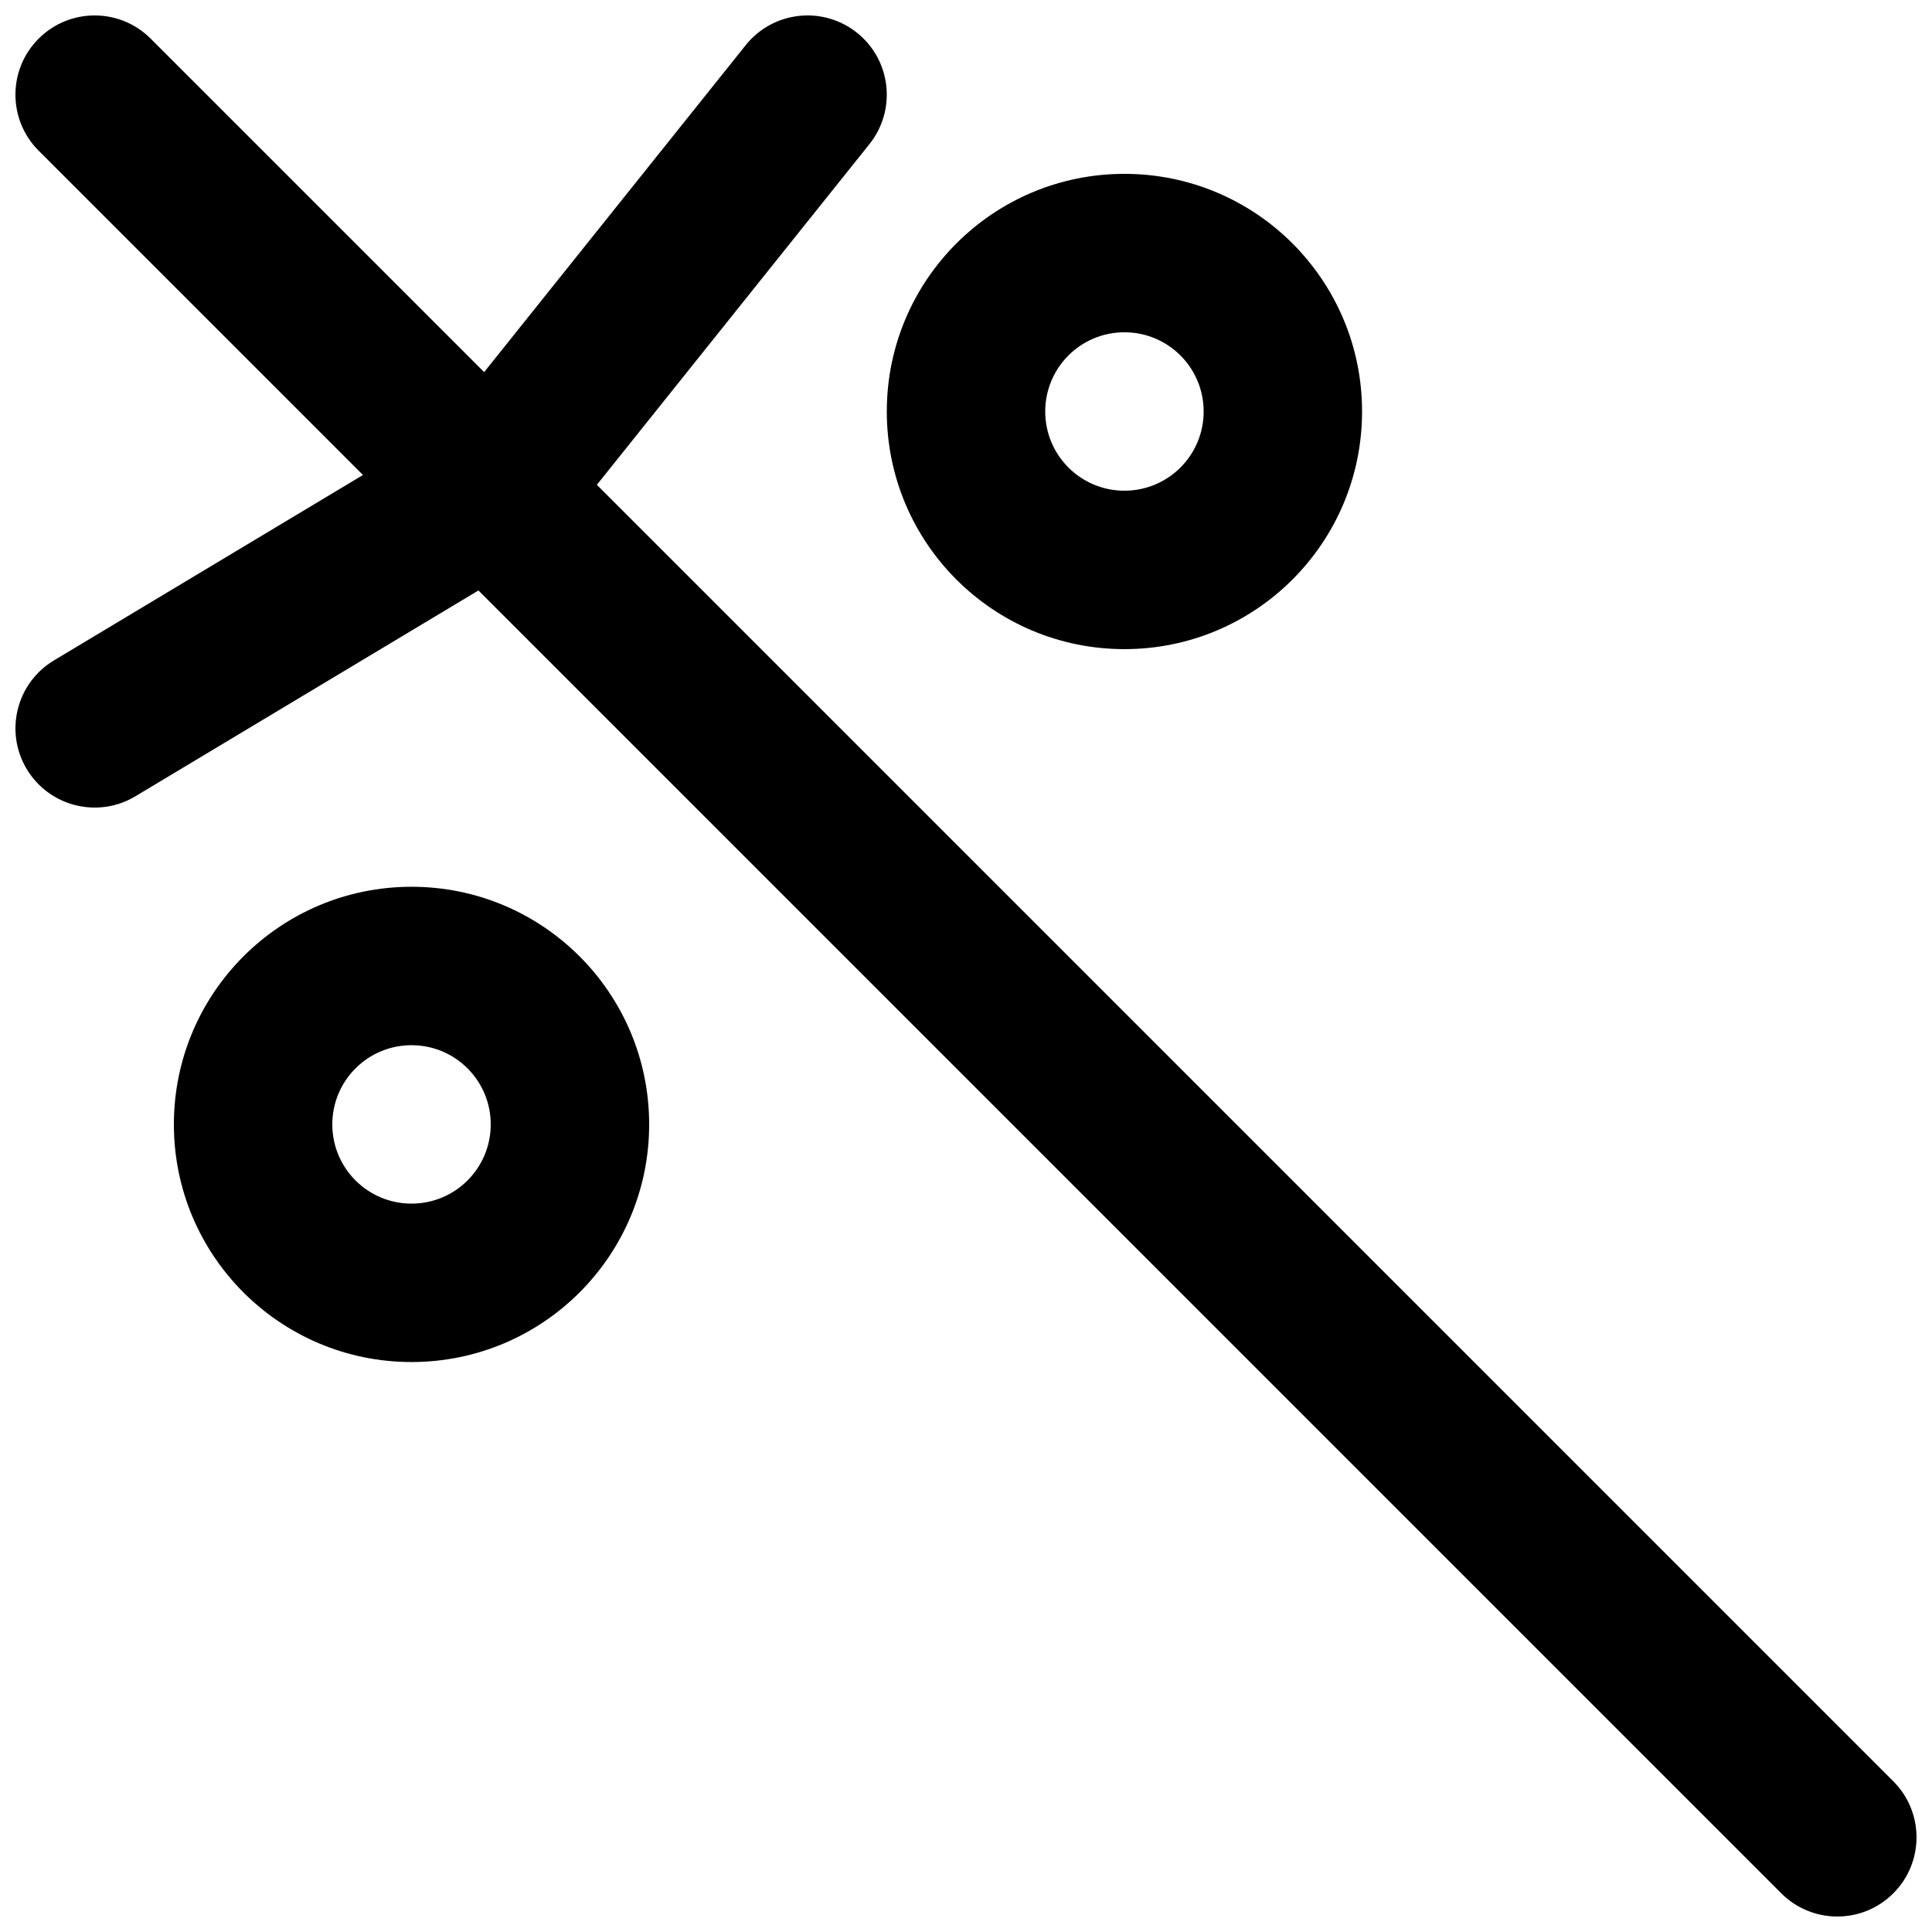
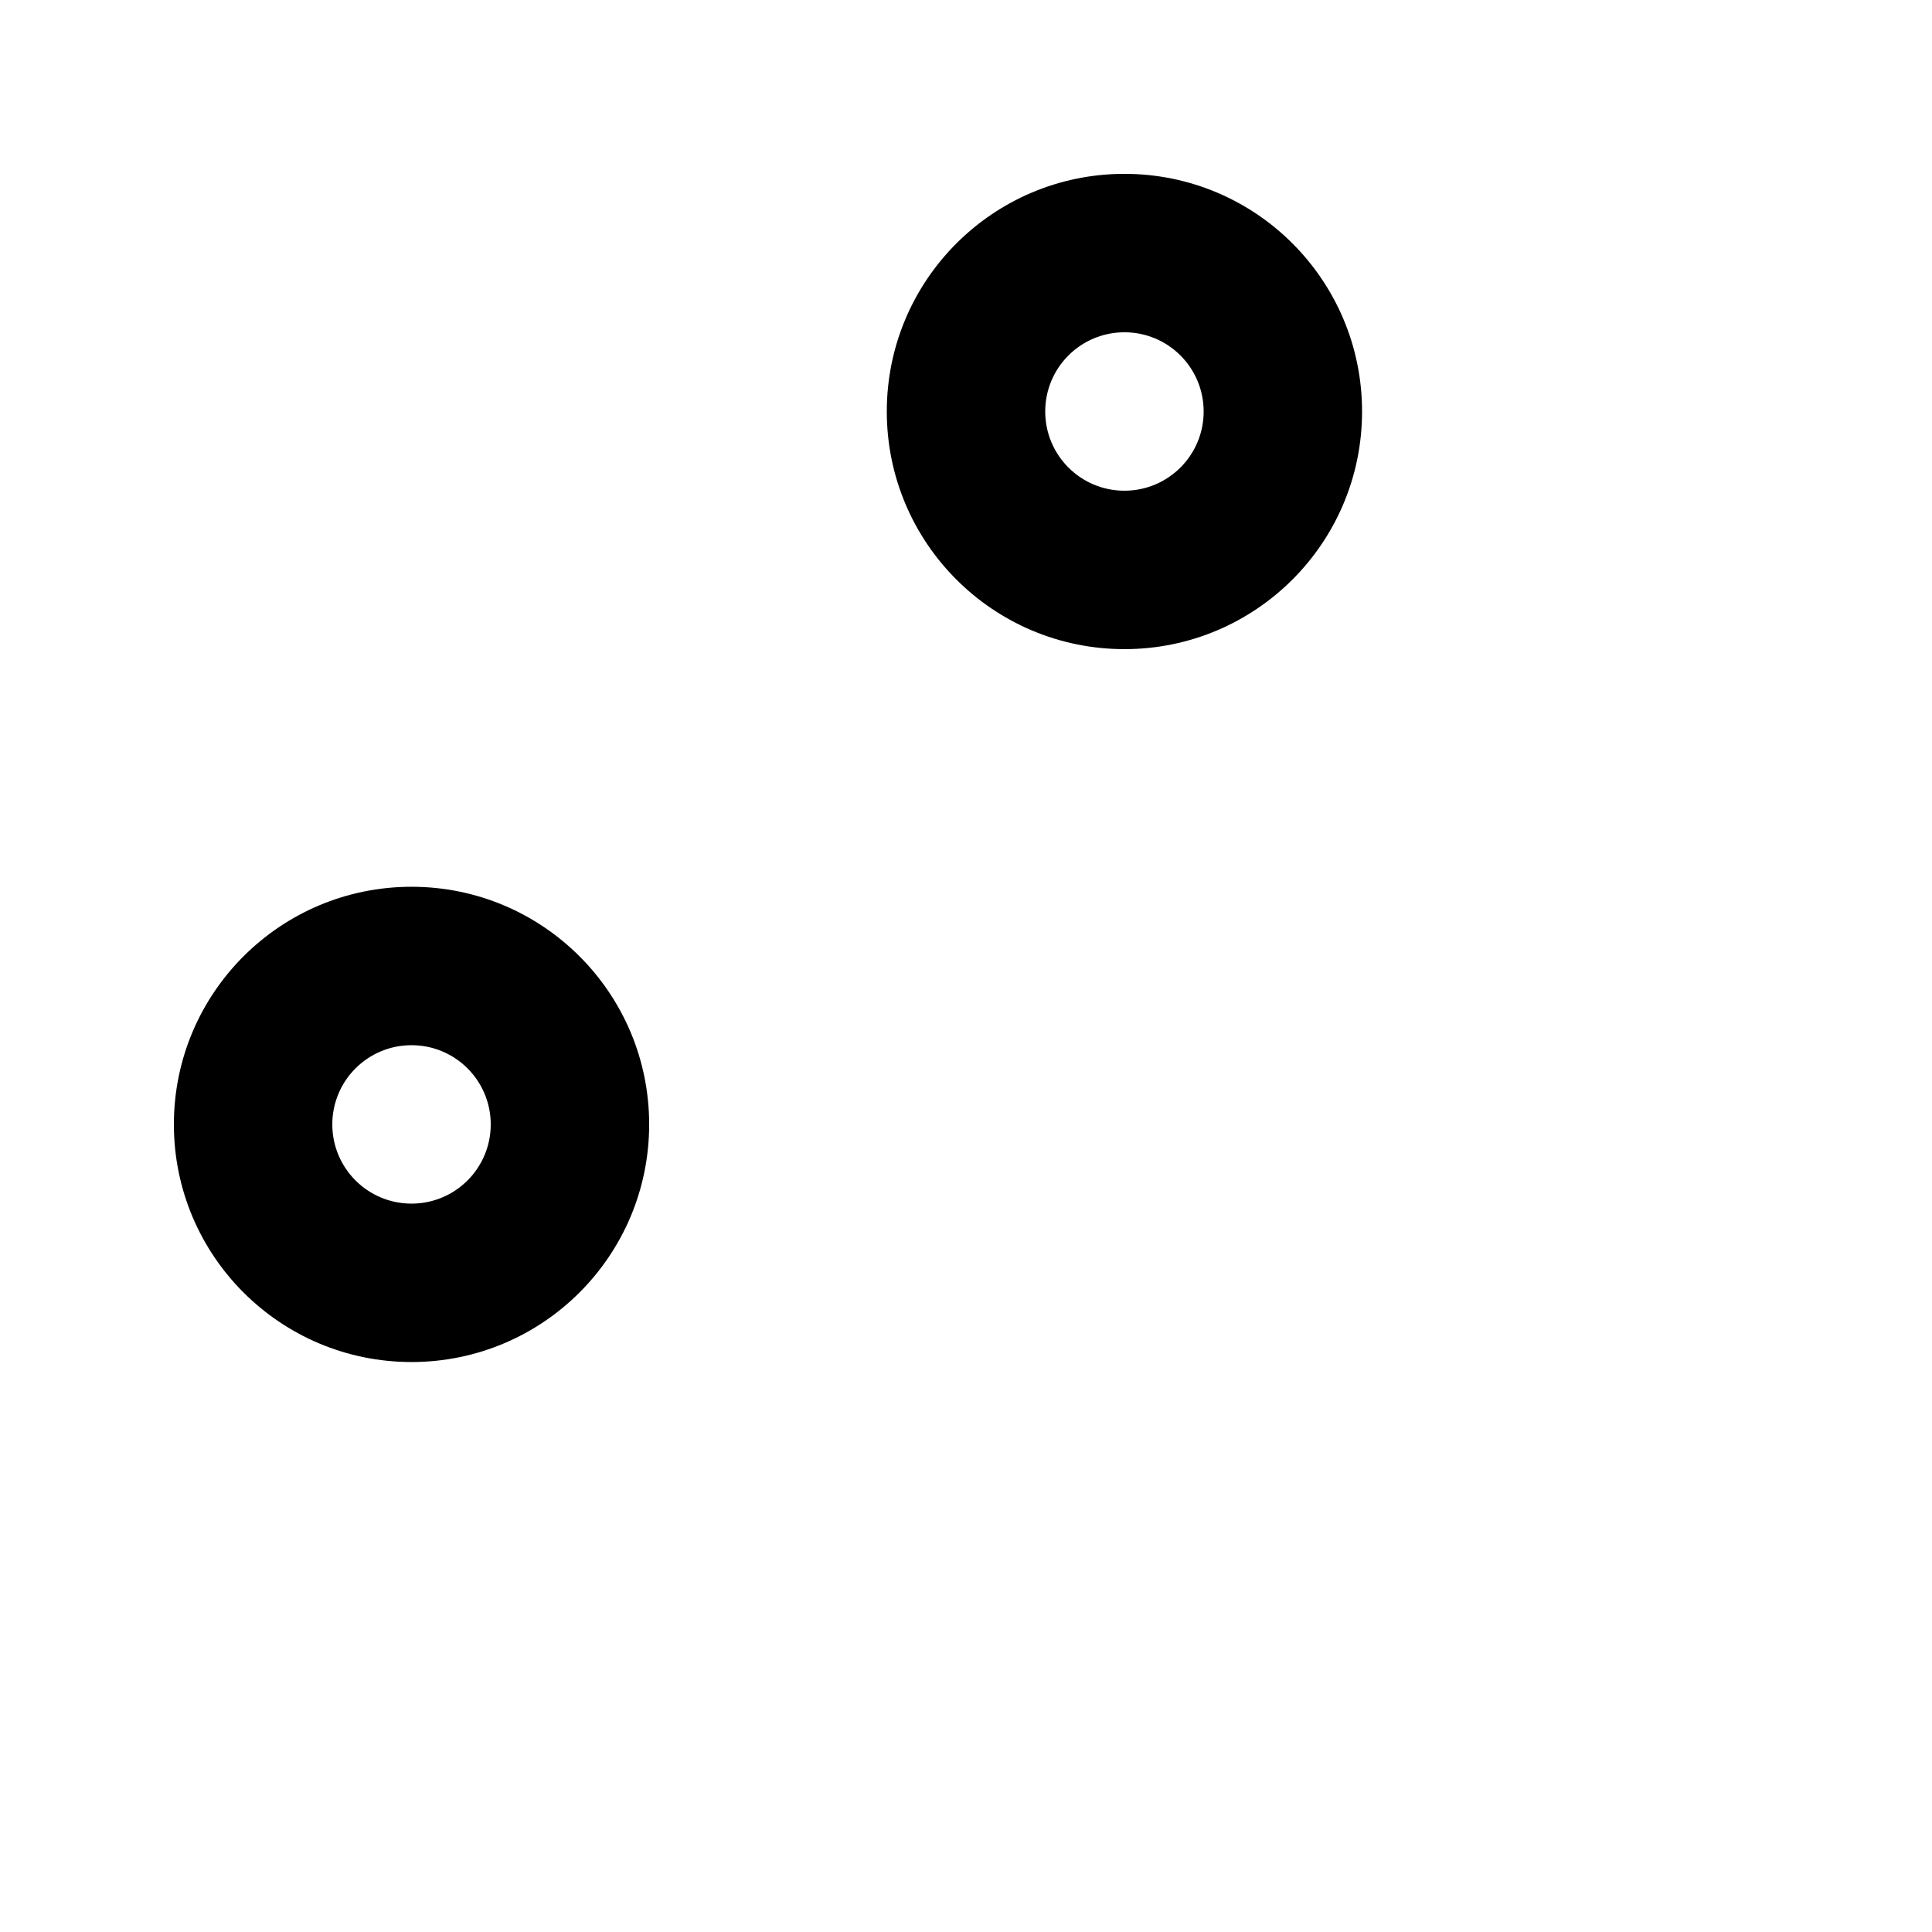
<svg xmlns="http://www.w3.org/2000/svg" width="800px" height="800px" version="1.1" viewBox="144 144 512 512">
  <defs>
    <clipPath id="c">
      <path d="m148.09 148.09h503.81v503.81h-503.81z" />
    </clipPath>
    <clipPath id="b">
-       <path d="m253 148.09h127v147.91h-127z" />
-     </clipPath>
+       </clipPath>
    <clipPath id="a">
-       <path d="m148.09 253h147.91v106h-147.91z" />
-     </clipPath>
+       </clipPath>
  </defs>
  <path d="m274.05 441.98c0 11.602-9.391 20.992-20.992 20.992-11.602 0-20.992-9.391-20.992-20.992 0-11.605 9.391-20.992 20.992-20.992 11.602 0 20.992 9.387 20.992 20.992zm41.984 0c0-34.793-28.188-62.977-62.977-62.977-34.789 0-62.977 28.184-62.977 62.977 0 34.789 28.188 62.973 62.977 62.973 34.789 0 62.977-28.184 62.977-62.973z" fill-rule="evenodd" />
  <path d="m462.98 253.05c0 11.602-9.391 20.992-20.992 20.992-11.605 0-20.992-9.391-20.992-20.992 0-11.602 9.387-20.992 20.992-20.992 11.602 0 20.992 9.391 20.992 20.992zm41.98 0c0-34.789-28.184-62.977-62.973-62.977-34.793 0-62.977 28.188-62.977 62.977 0 34.789 28.184 62.977 62.977 62.977 34.789 0 62.973-28.188 62.973-62.977z" fill-rule="evenodd" />
  <g clip-path="url(#c)">
-     <path d="m154.24 183.93 461.82 461.82c8.199 8.199 21.492 8.199 29.688 0 8.199-8.195 8.199-21.488 0-29.688l-461.82-461.82c-8.199-8.199-21.488-8.199-29.688 0-8.199 8.199-8.199 21.488 0 29.688z" fill-rule="evenodd" />
-   </g>
+     </g>
  <g clip-path="url(#b)">
-     <path d="m341.62 155.97-83.969 104.96c-7.242 9.051-5.773 22.262 3.281 29.504 9.051 7.242 22.262 5.773 29.504-3.277l83.969-104.96c7.242-9.055 5.773-22.262-3.277-29.504-9.055-7.242-22.266-5.777-29.508 3.277z" fill-rule="evenodd" />
-   </g>
+     </g>
  <g clip-path="url(#a)">
-     <path d="m179.89 355.02 104.96-62.977c9.941-5.965 13.164-18.859 7.199-28.801s-18.859-13.164-28.801-7.199l-104.96 62.977c-9.941 5.965-13.164 18.859-7.199 28.801 5.965 9.941 18.859 13.164 28.801 7.199z" fill-rule="evenodd" />
-   </g>
+     </g>
</svg>